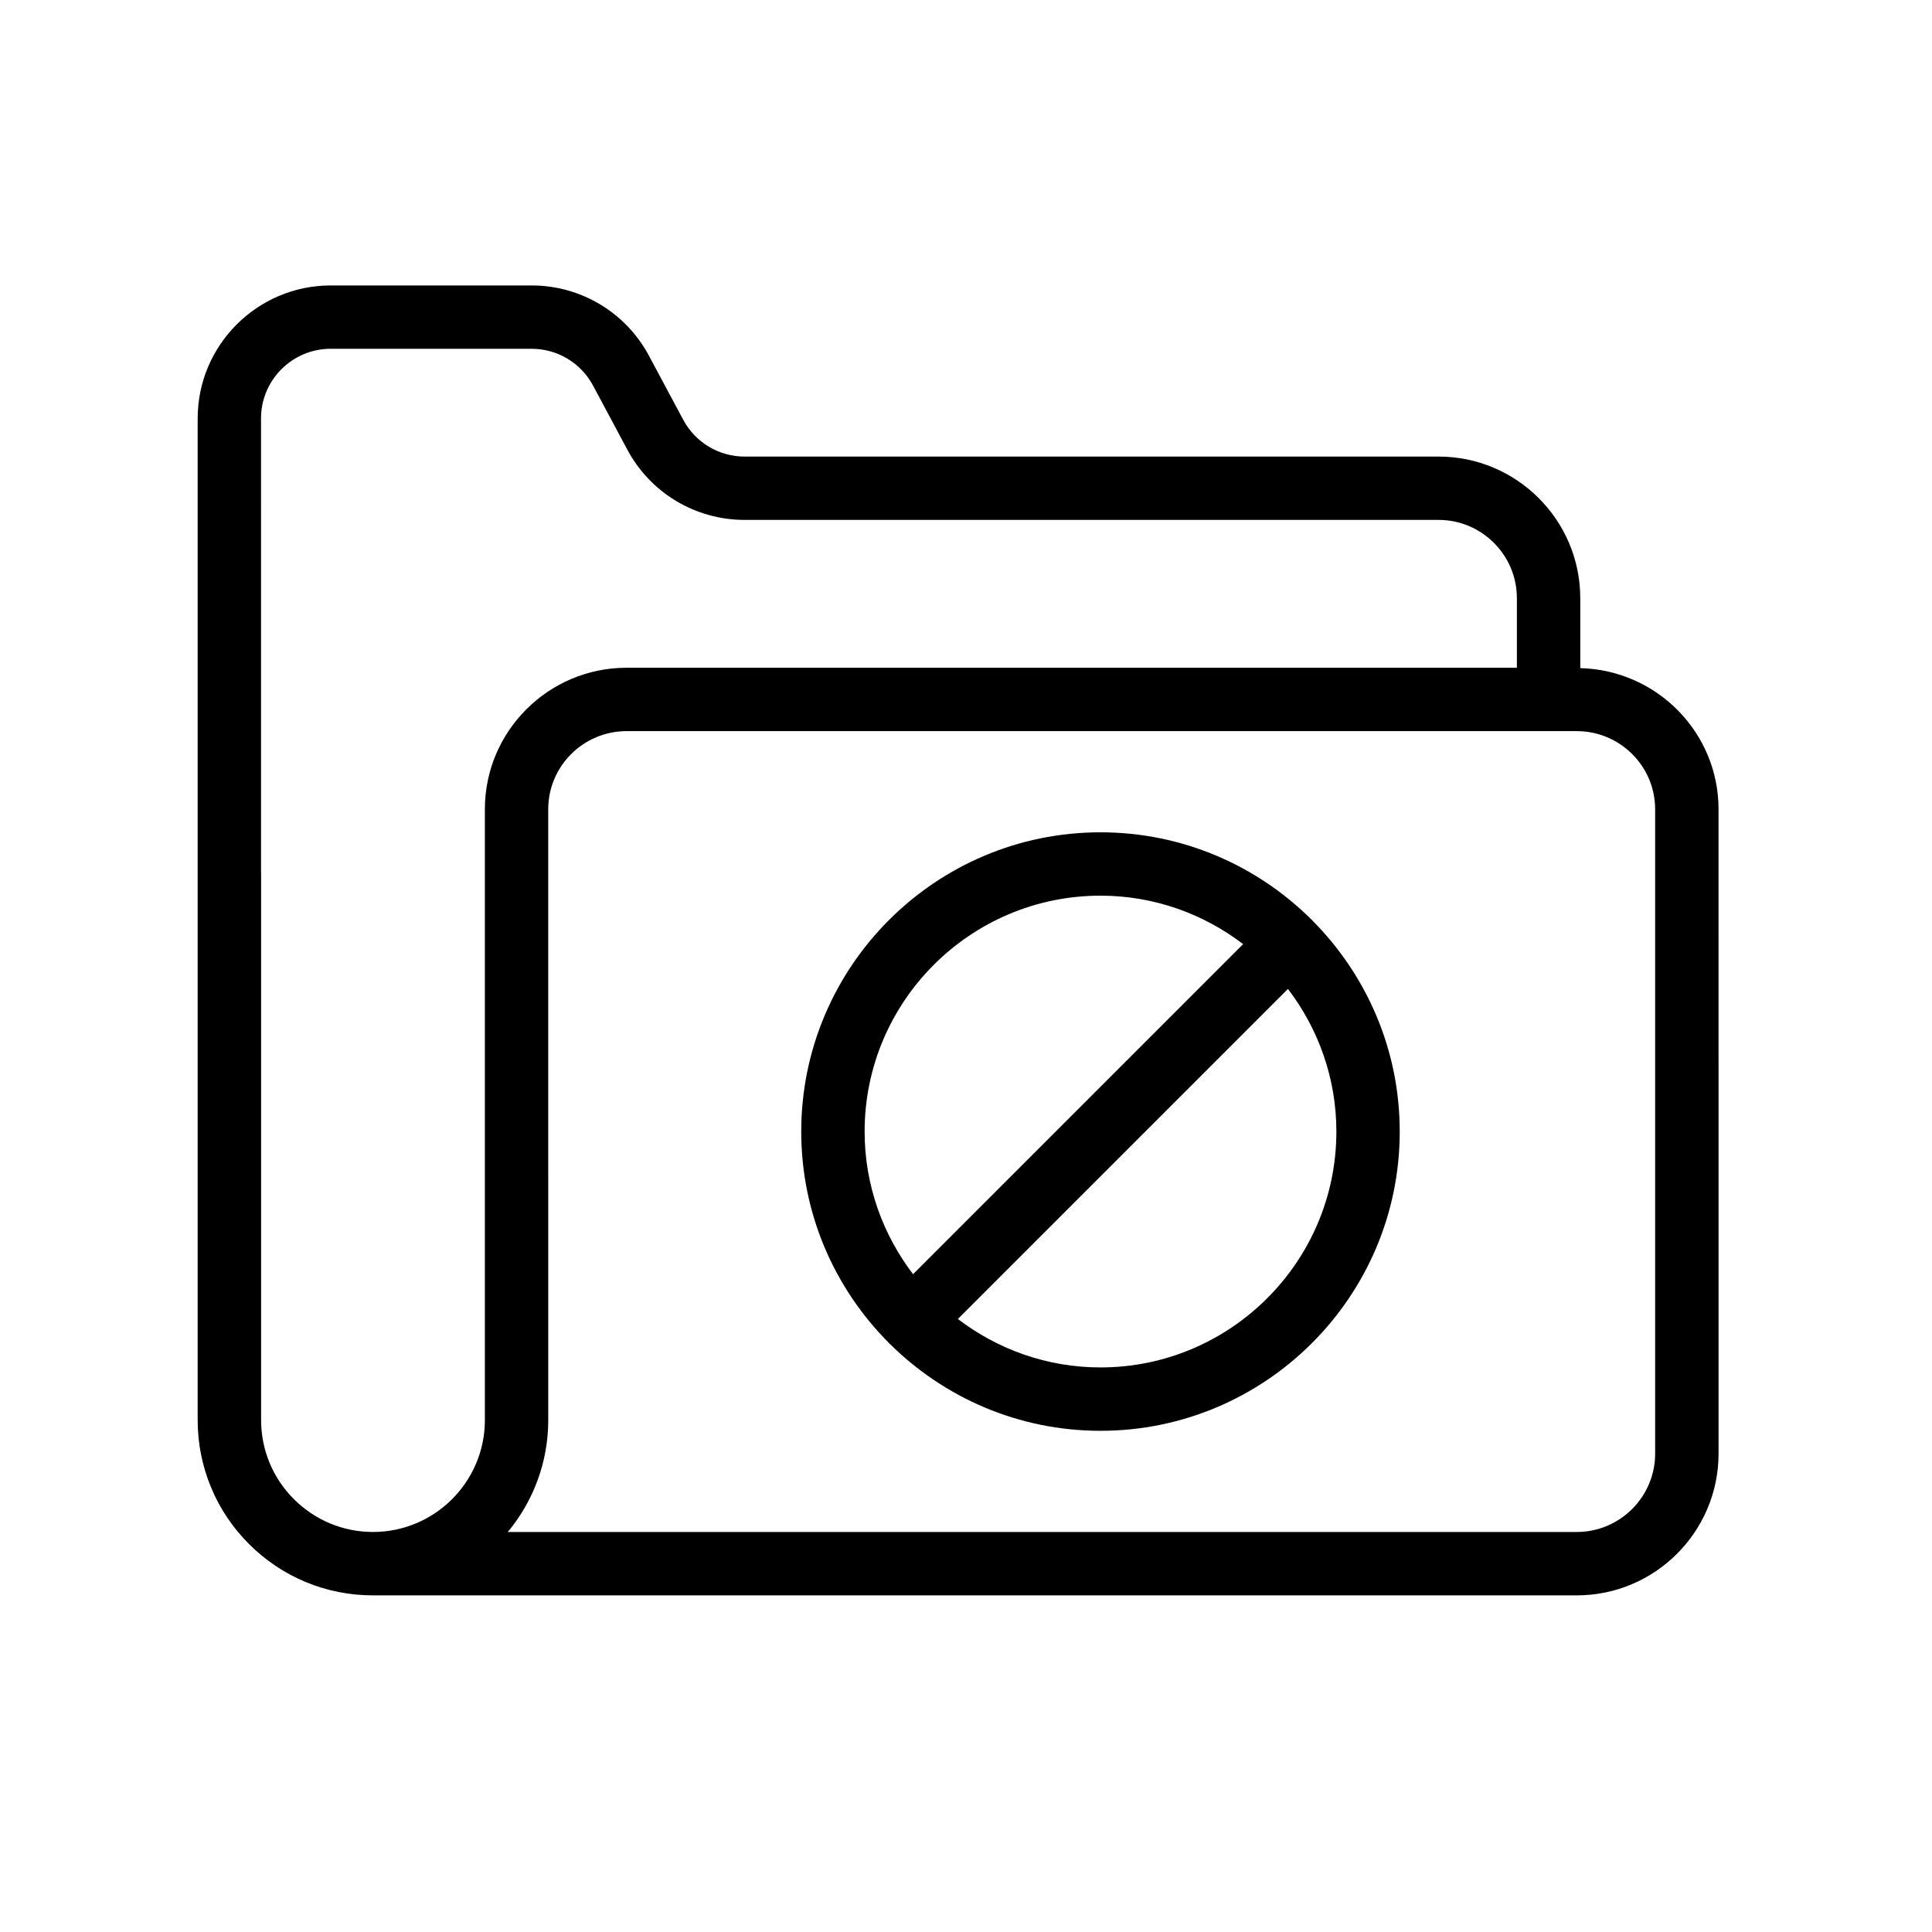
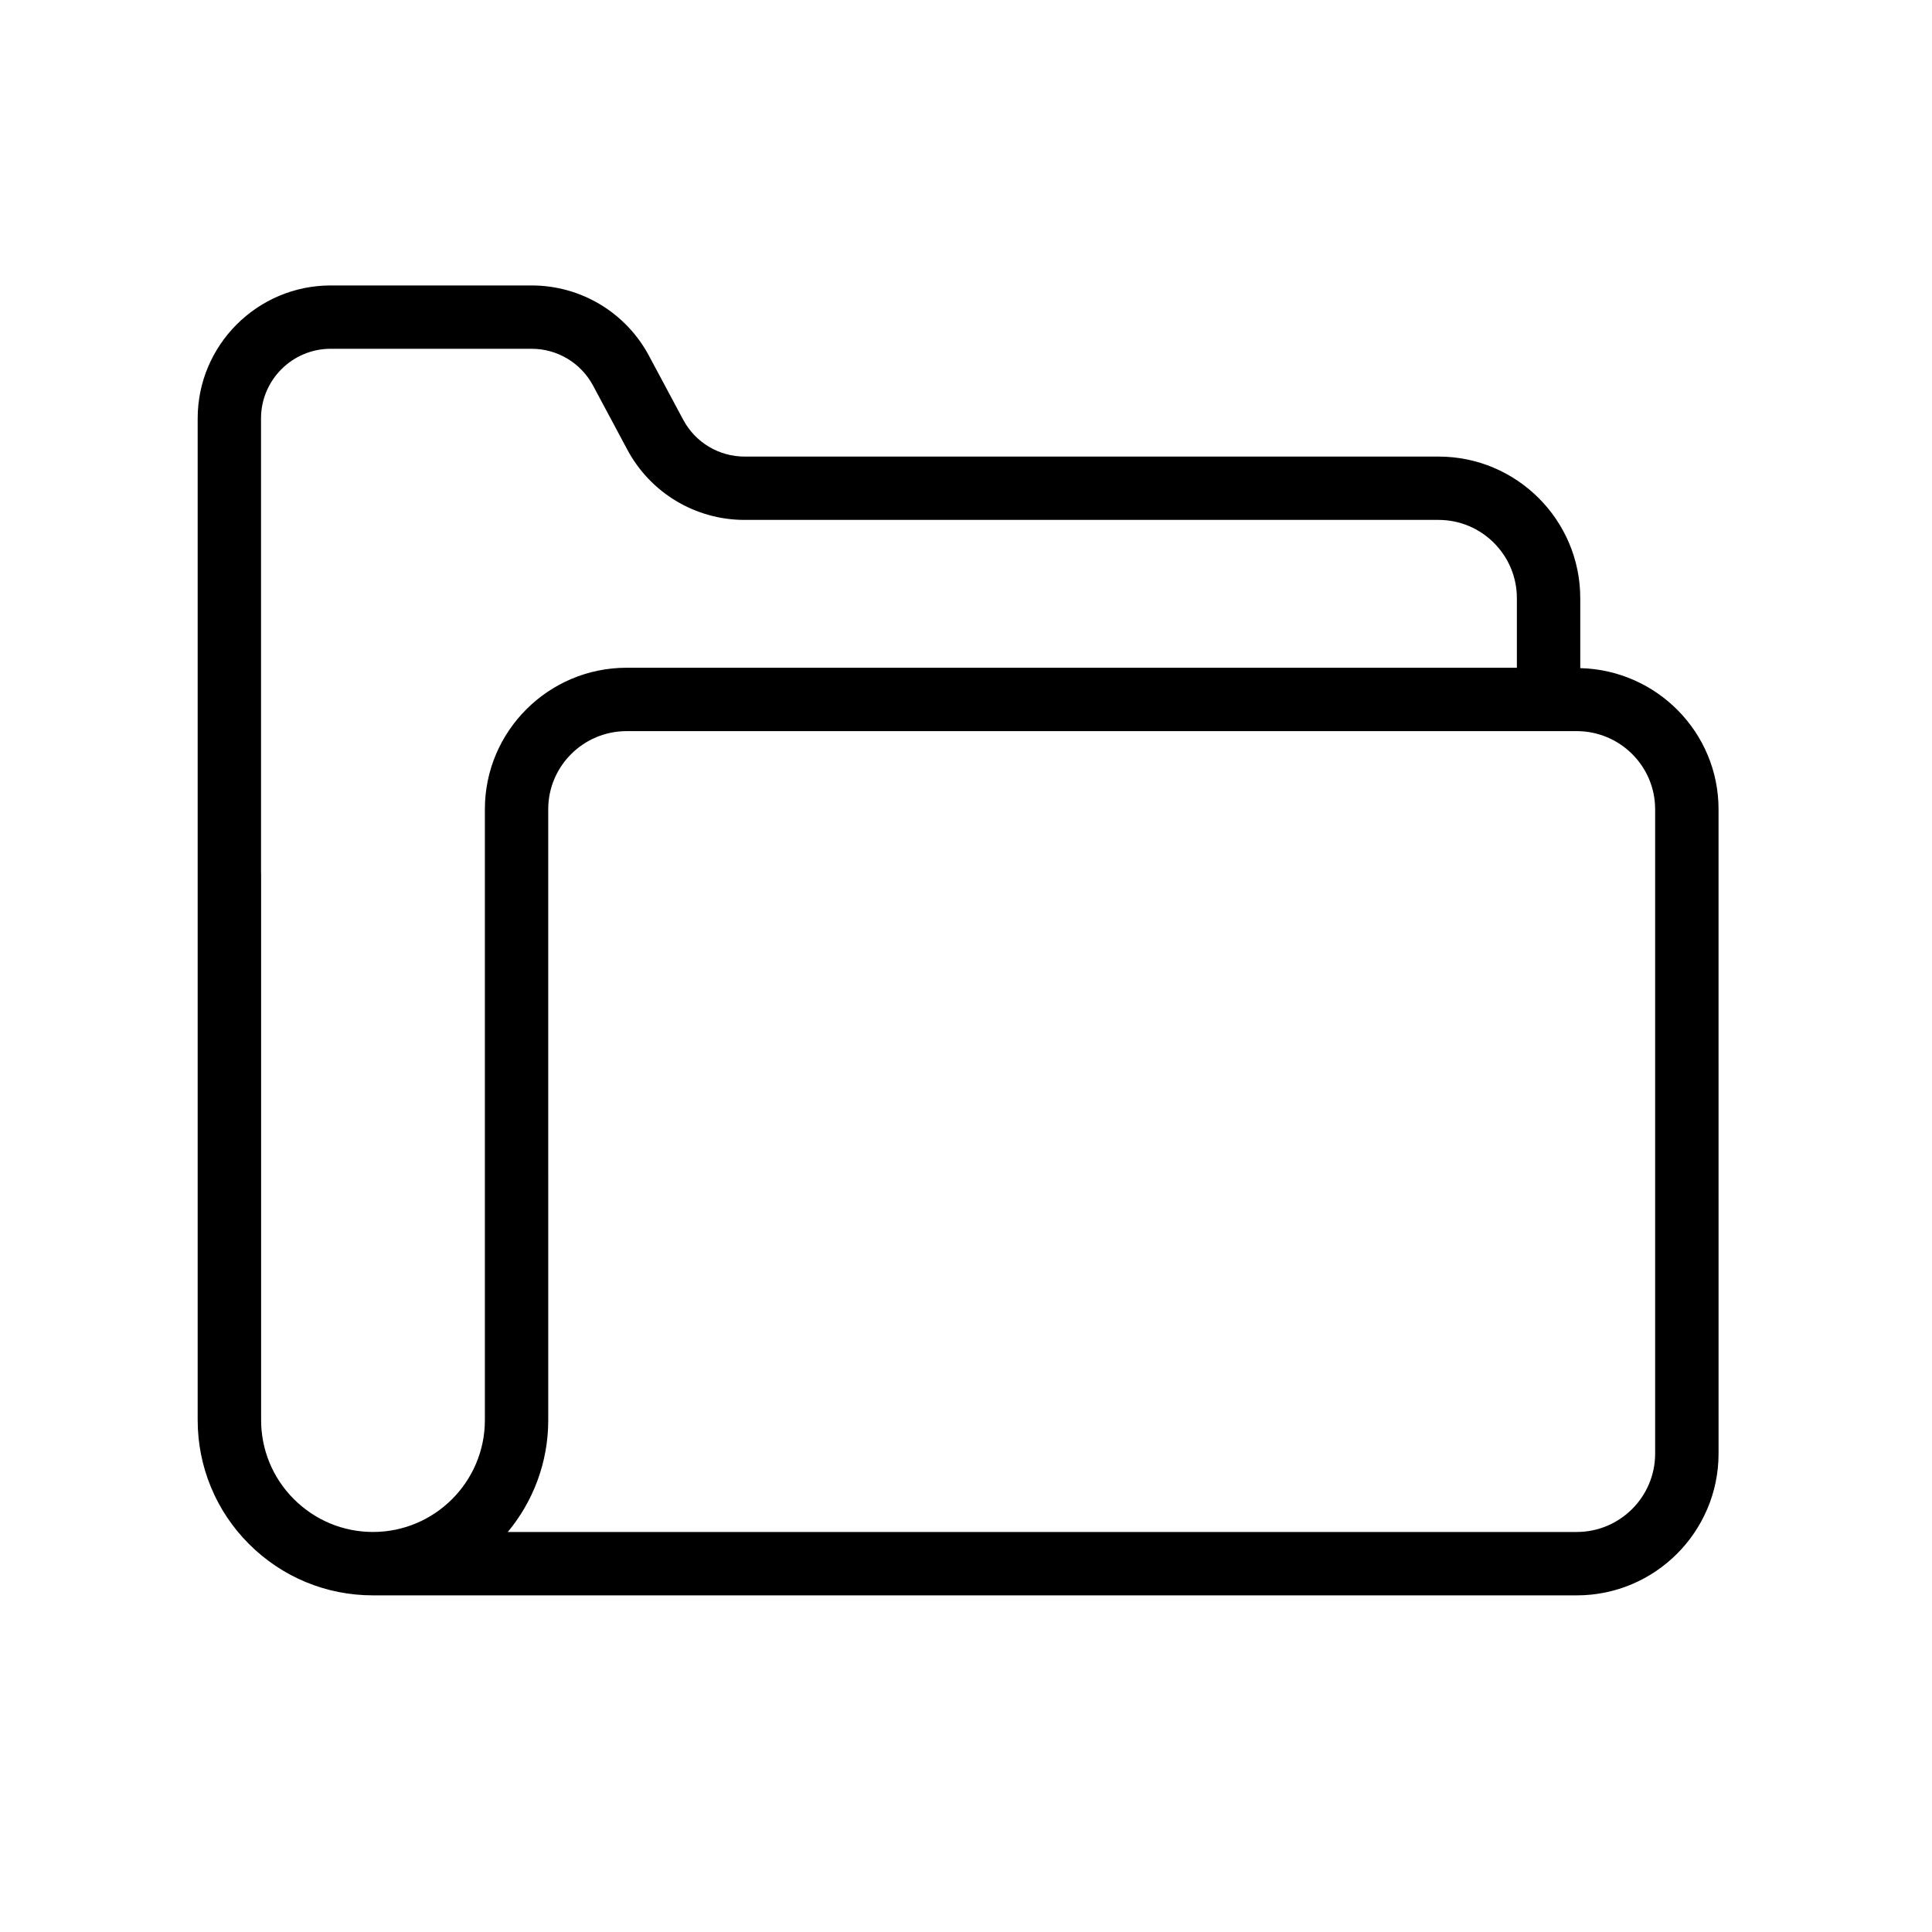
<svg xmlns="http://www.w3.org/2000/svg" fill="#000000" width="800px" height="800px" version="1.1" viewBox="144 144 512 512">
  <g>
    <path d="m209.95 553.15c8.793 8.789 20.477 13.637 32.895 13.637h319.02c20.719 0 37.57-16.852 37.57-37.562l-0.004-170.77c0-20.352-16.363-36.891-36.645-37.395v-18.523c0-20.699-16.84-37.539-37.535-37.539h-183.91c-6.824 0-13.062-3.738-16.281-9.754l-9.082-16.977c-6.148-11.488-18.062-18.621-31.09-18.621h-53.242c-19.445 0-35.262 15.816-35.262 35.258v265.41c0 6.195 1.207 12.207 3.508 17.766 2.293 5.574 5.684 10.688 10.062 15.066zm372.68-194.7v170.77c0 11.457-9.32 20.77-20.773 20.77h-283.29c6.691-8.051 10.723-18.395 10.723-29.652l-0.004-161.89c0-11.41 9.32-20.691 20.773-20.691h251.79c11.457 0 20.777 9.281 20.777 20.691zm-350.99-122.02h53.242c6.824 0 13.062 3.734 16.281 9.75l9.082 16.977c6.144 11.488 18.062 18.625 31.09 18.625h183.91c11.438 0 20.742 9.309 20.742 20.746v18.43h-235.92c-20.715 0-37.57 16.816-37.57 37.488v161.89c0 16.352-13.301 29.648-29.648 29.652-7.914 0-15.375-3.109-21.008-8.742-2.836-2.84-5.012-6.16-6.481-9.77-1.41-3.488-2.164-7.25-2.164-11.141v-144.88c0-0.035-0.02-0.066-0.02-0.102l-0.004-120.46c0-10.184 8.281-18.465 18.469-18.465z" />
-     <path d="m491.72 387.8c-0.059-0.059-0.141-0.074-0.199-0.133-14.348-14.266-34.098-23.098-55.883-23.098-43.727 0-79.301 35.574-79.301 79.305 0 21.773 8.828 41.516 23.078 55.859 0.062 0.066 0.082 0.156 0.148 0.223 0.066 0.066 0.156 0.086 0.223 0.148 14.344 14.25 34.086 23.074 55.852 23.074 43.73 0 79.305-35.57 79.305-79.301 0-21.777-8.832-41.527-23.094-55.875-0.051-0.062-0.066-0.145-0.129-0.203zm-56.078-6.438c14.211 0 27.289 4.82 37.801 12.84l-87.469 87.473c-8.02-10.512-12.84-23.586-12.84-37.797 0-34.477 28.039-62.516 62.508-62.516zm0 125.02c-14.211 0-27.285-4.82-37.793-12.836l87.469-87.469c8.016 10.512 12.836 23.586 12.836 37.797 0 34.461-28.043 62.508-62.512 62.508z" />
  </g>
</svg>